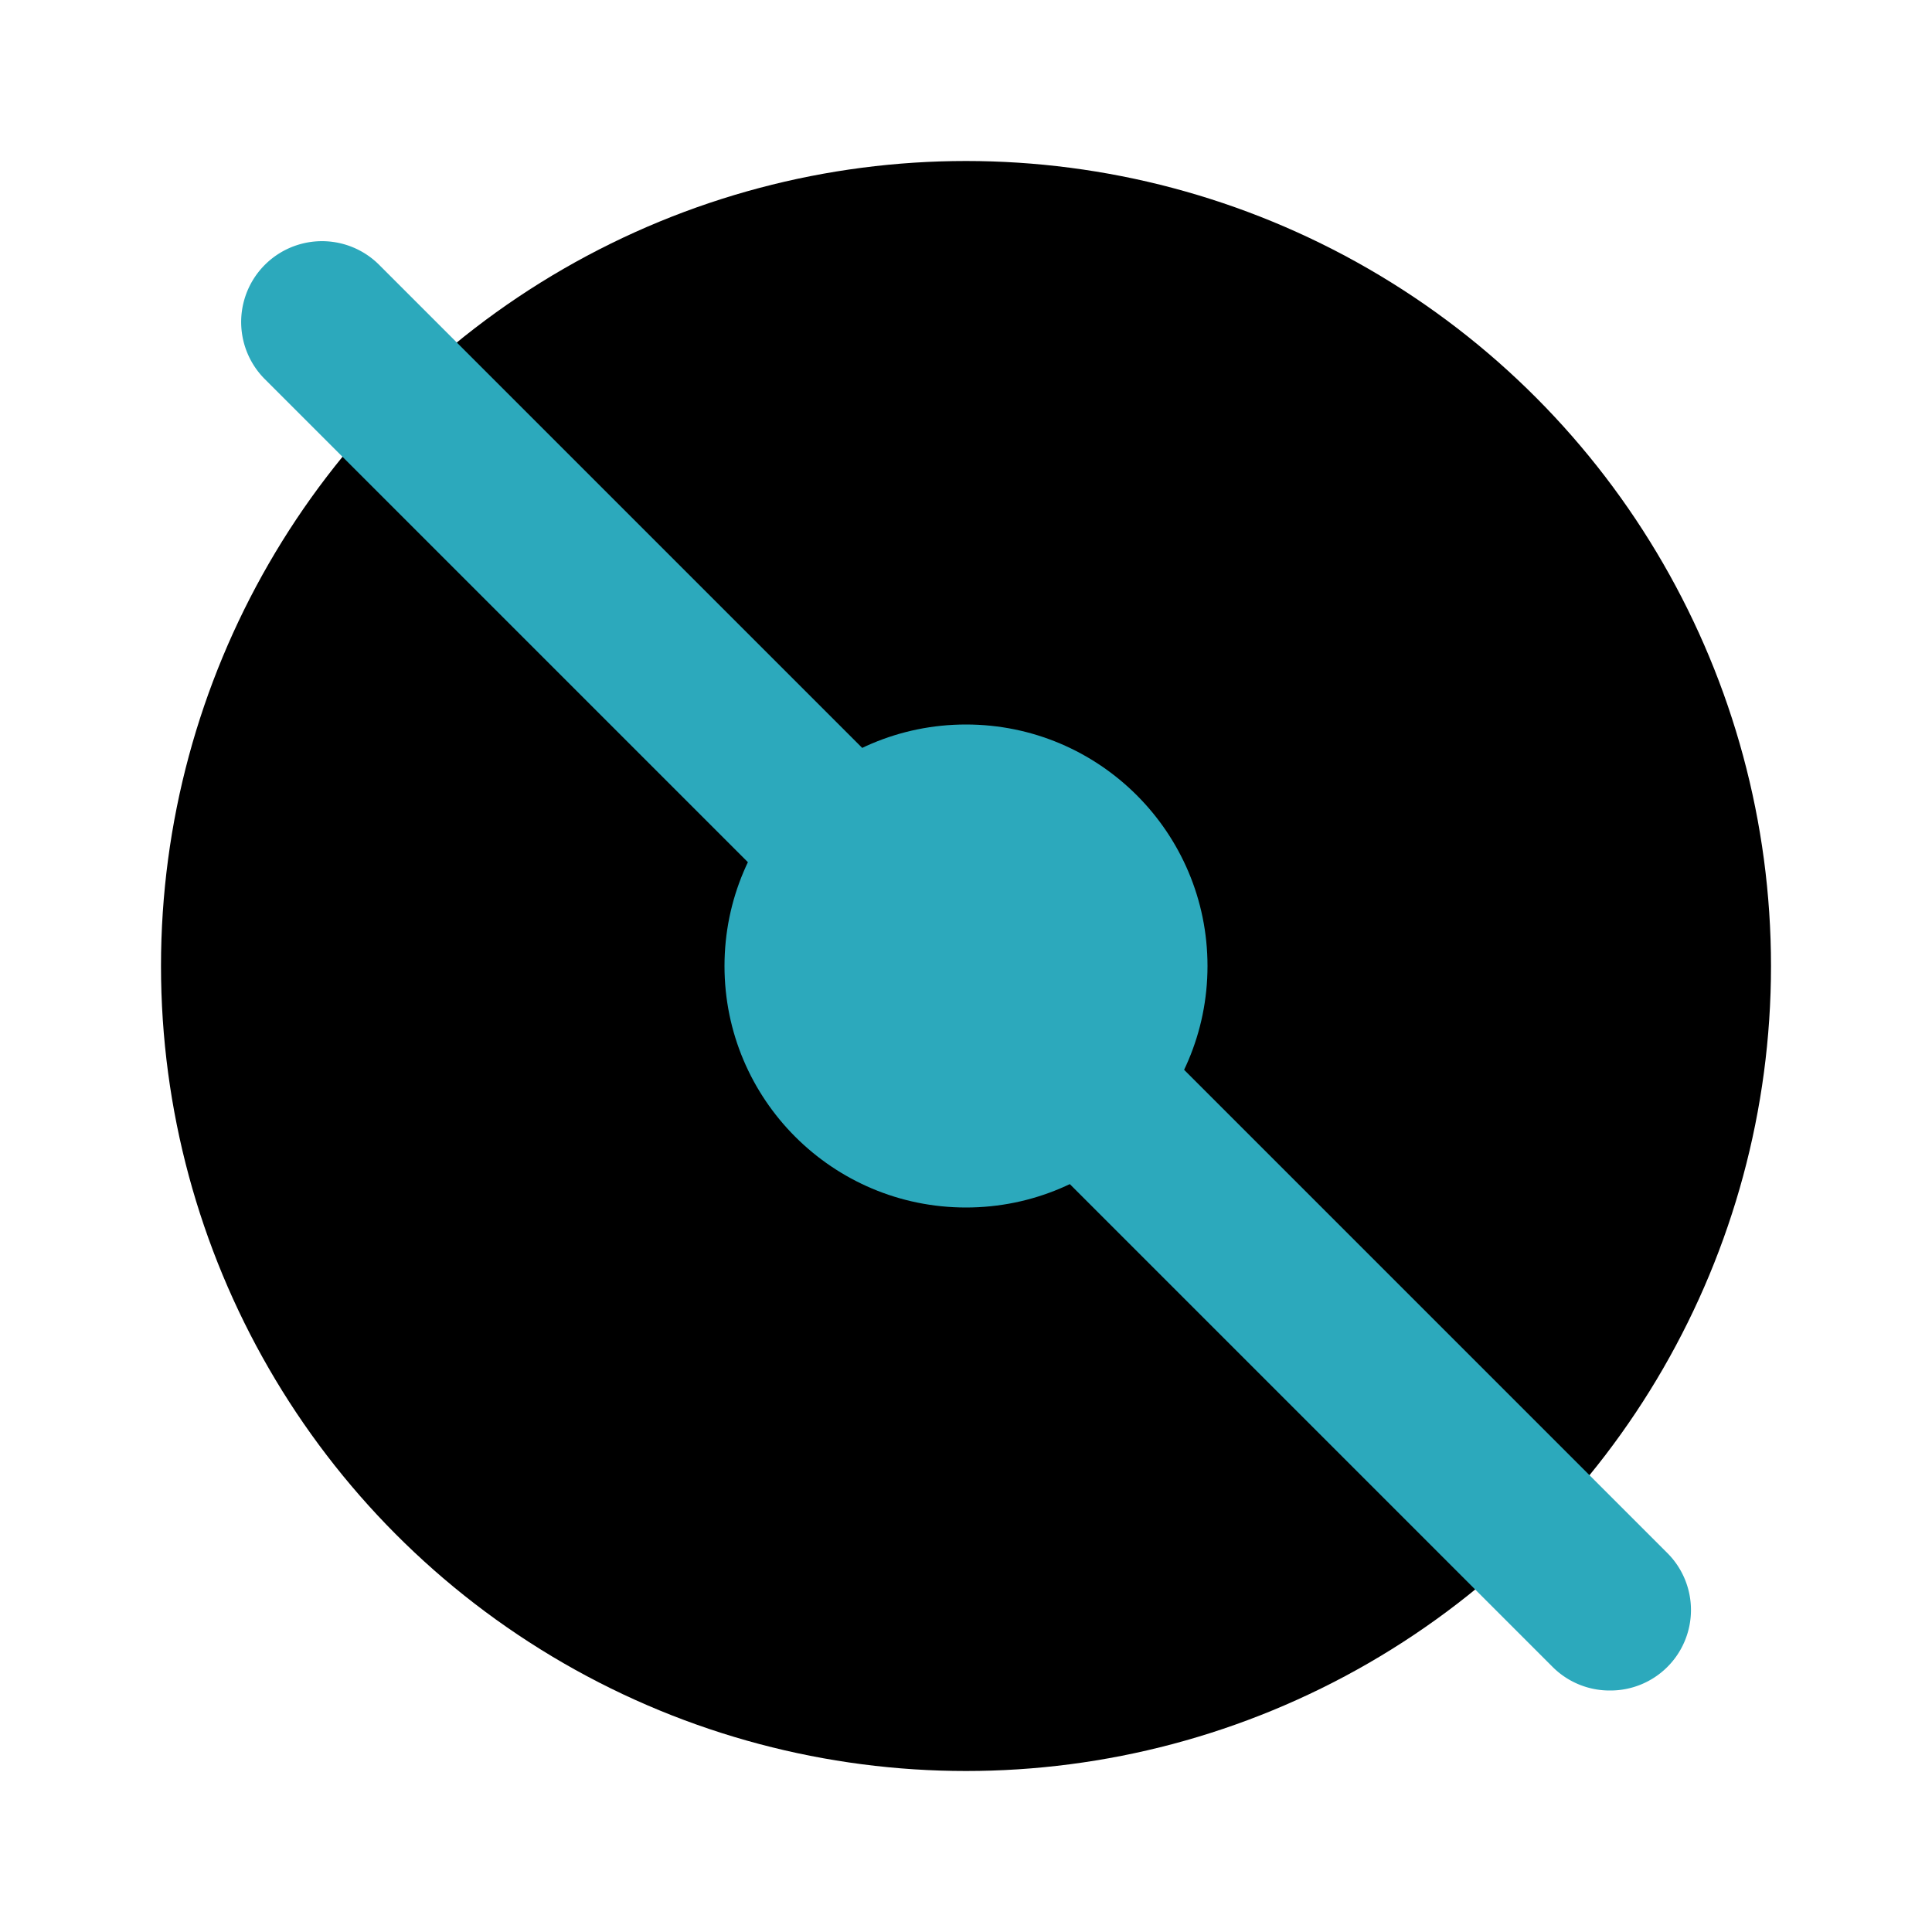
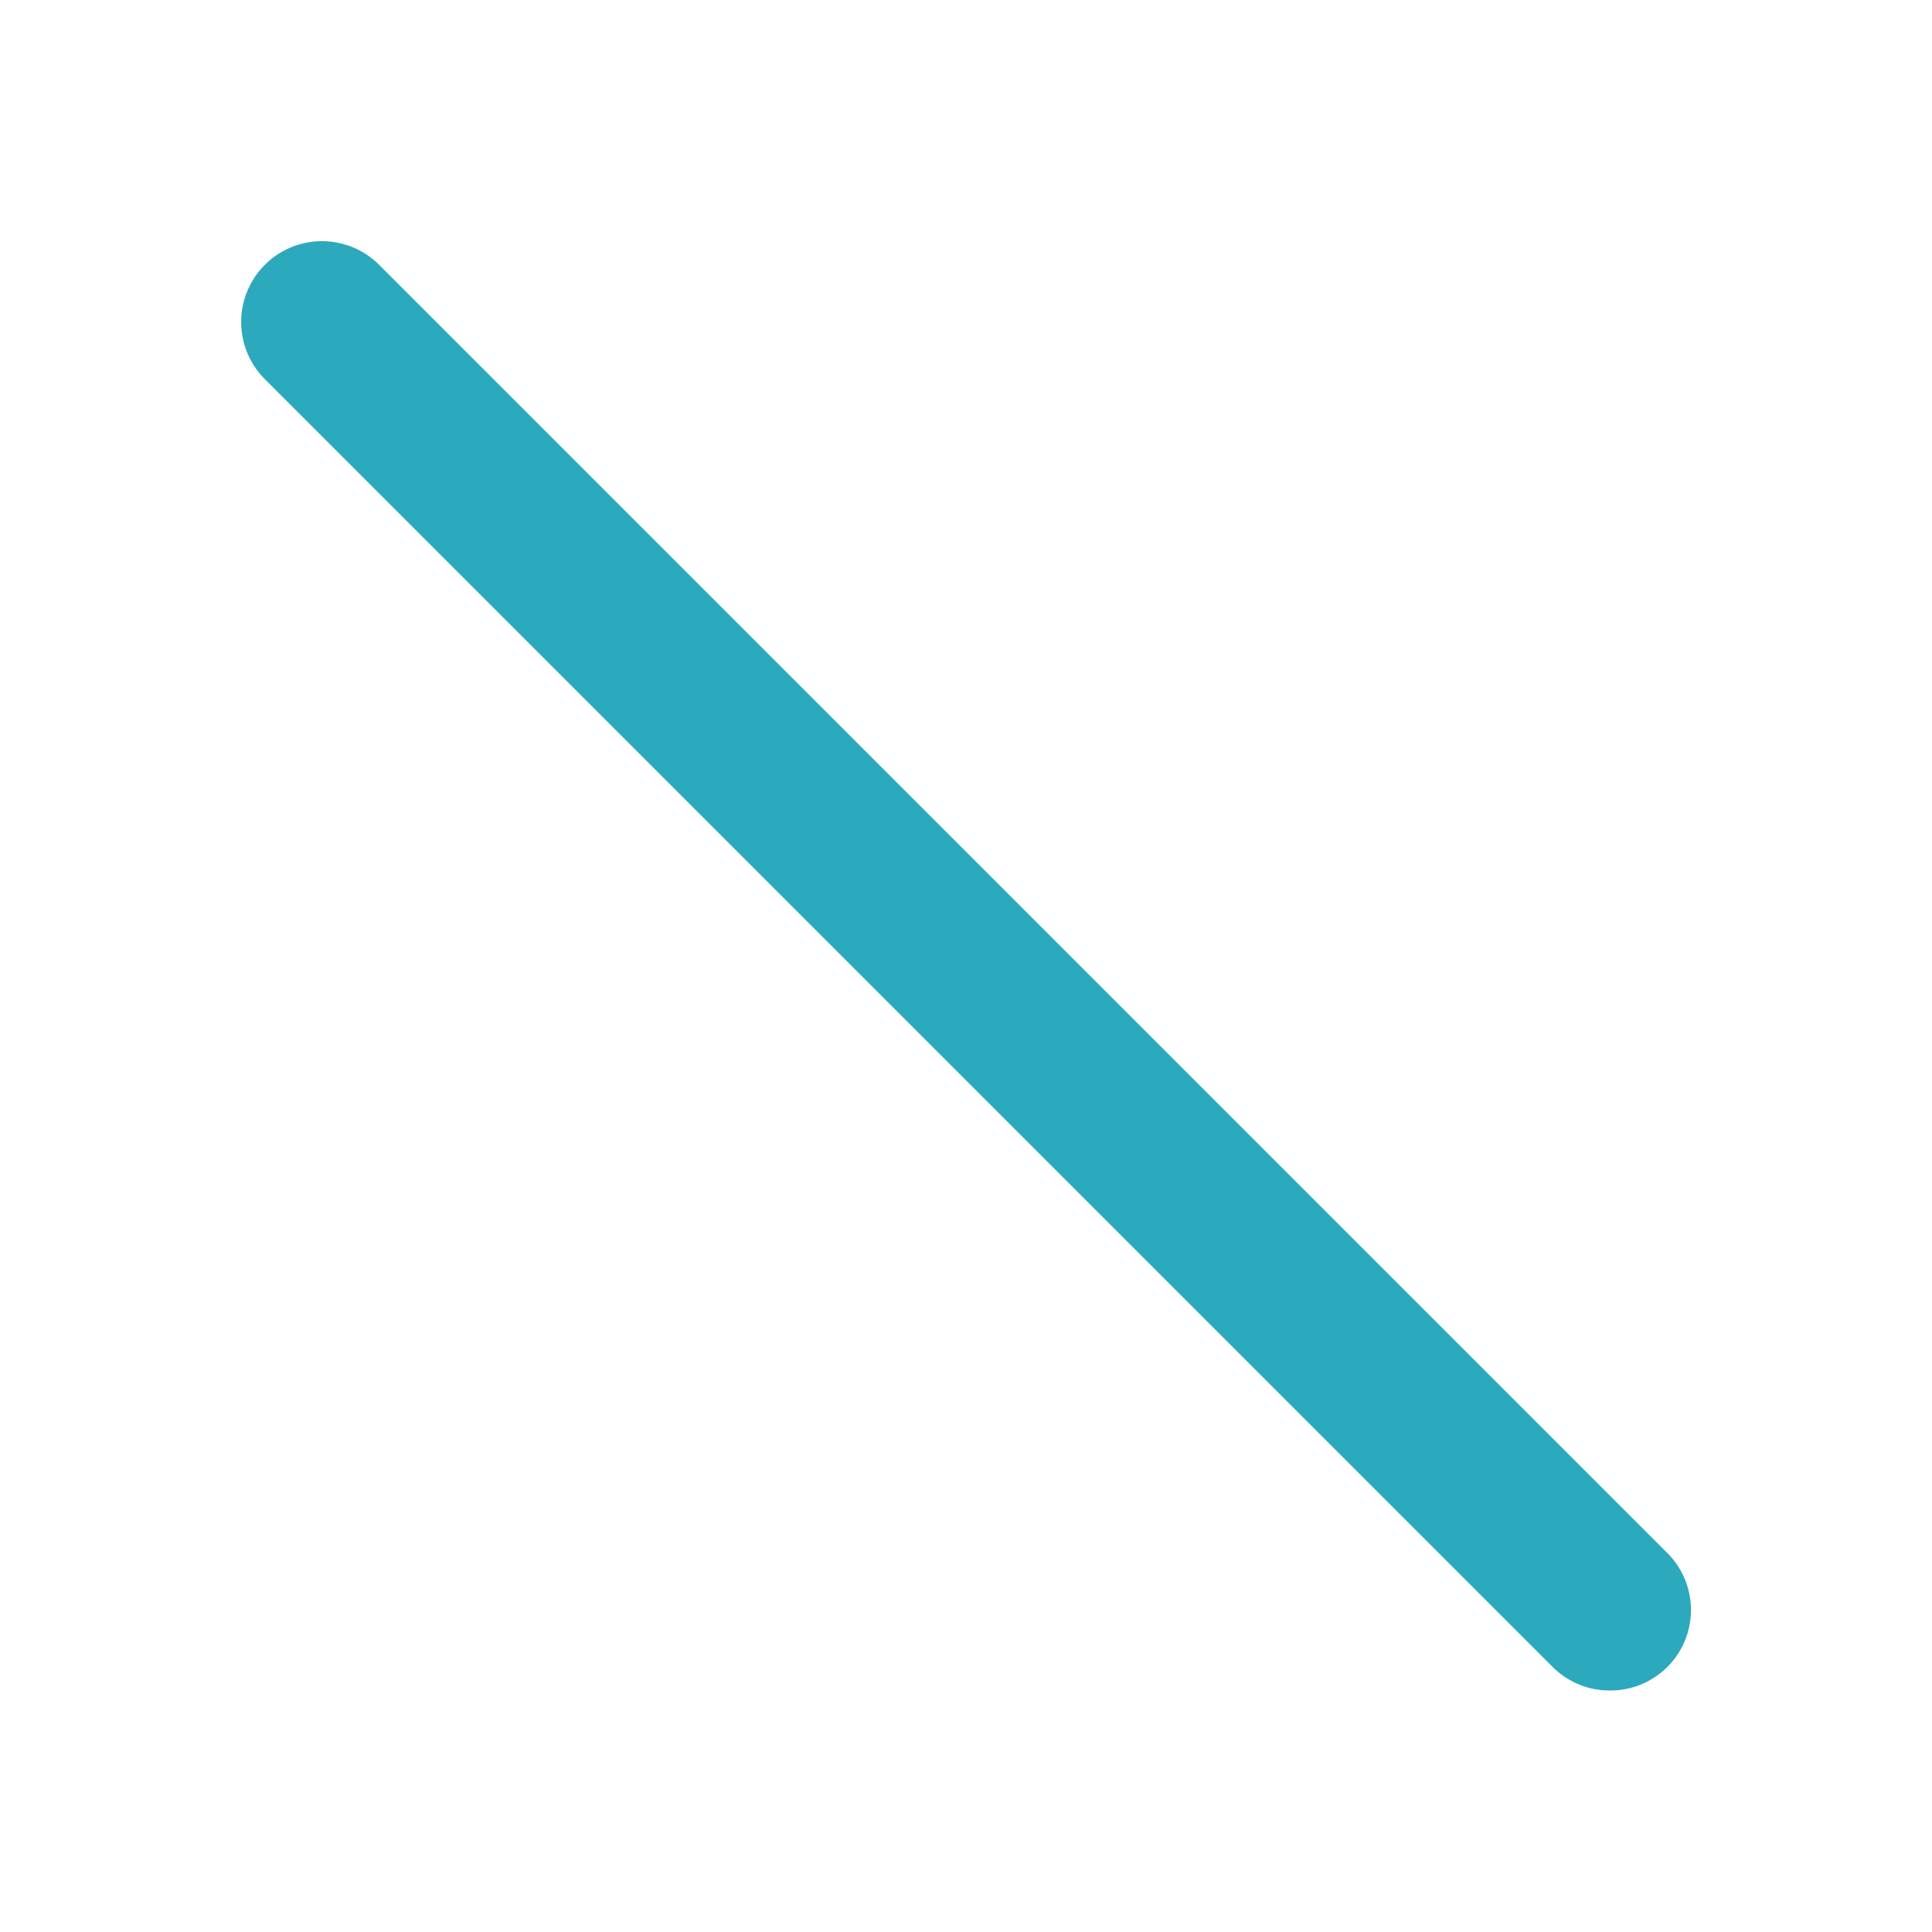
<svg xmlns="http://www.w3.org/2000/svg" fill="#000000" width="800px" height="800px" viewBox="0 0 24 24" id="compact-disk-disable" data-name="Flat Color" class="icon flat-color">
-   <circle id="primary" cx="12" cy="12" r="10" style="fill: rgb(0, 0, 0);" />
-   <circle id="secondary" cx="12" cy="12" r="3" style="fill: rgb(44, 169, 188);" />
  <path id="secondary-2" data-name="secondary" d="M20,21a1,1,0,0,1-.71-.29l-16-16A1,1,0,0,1,4.71,3.29l16,16a1,1,0,0,1,0,1.42A1,1,0,0,1,20,21Z" style="fill: rgb(44, 169, 188);" />
</svg>